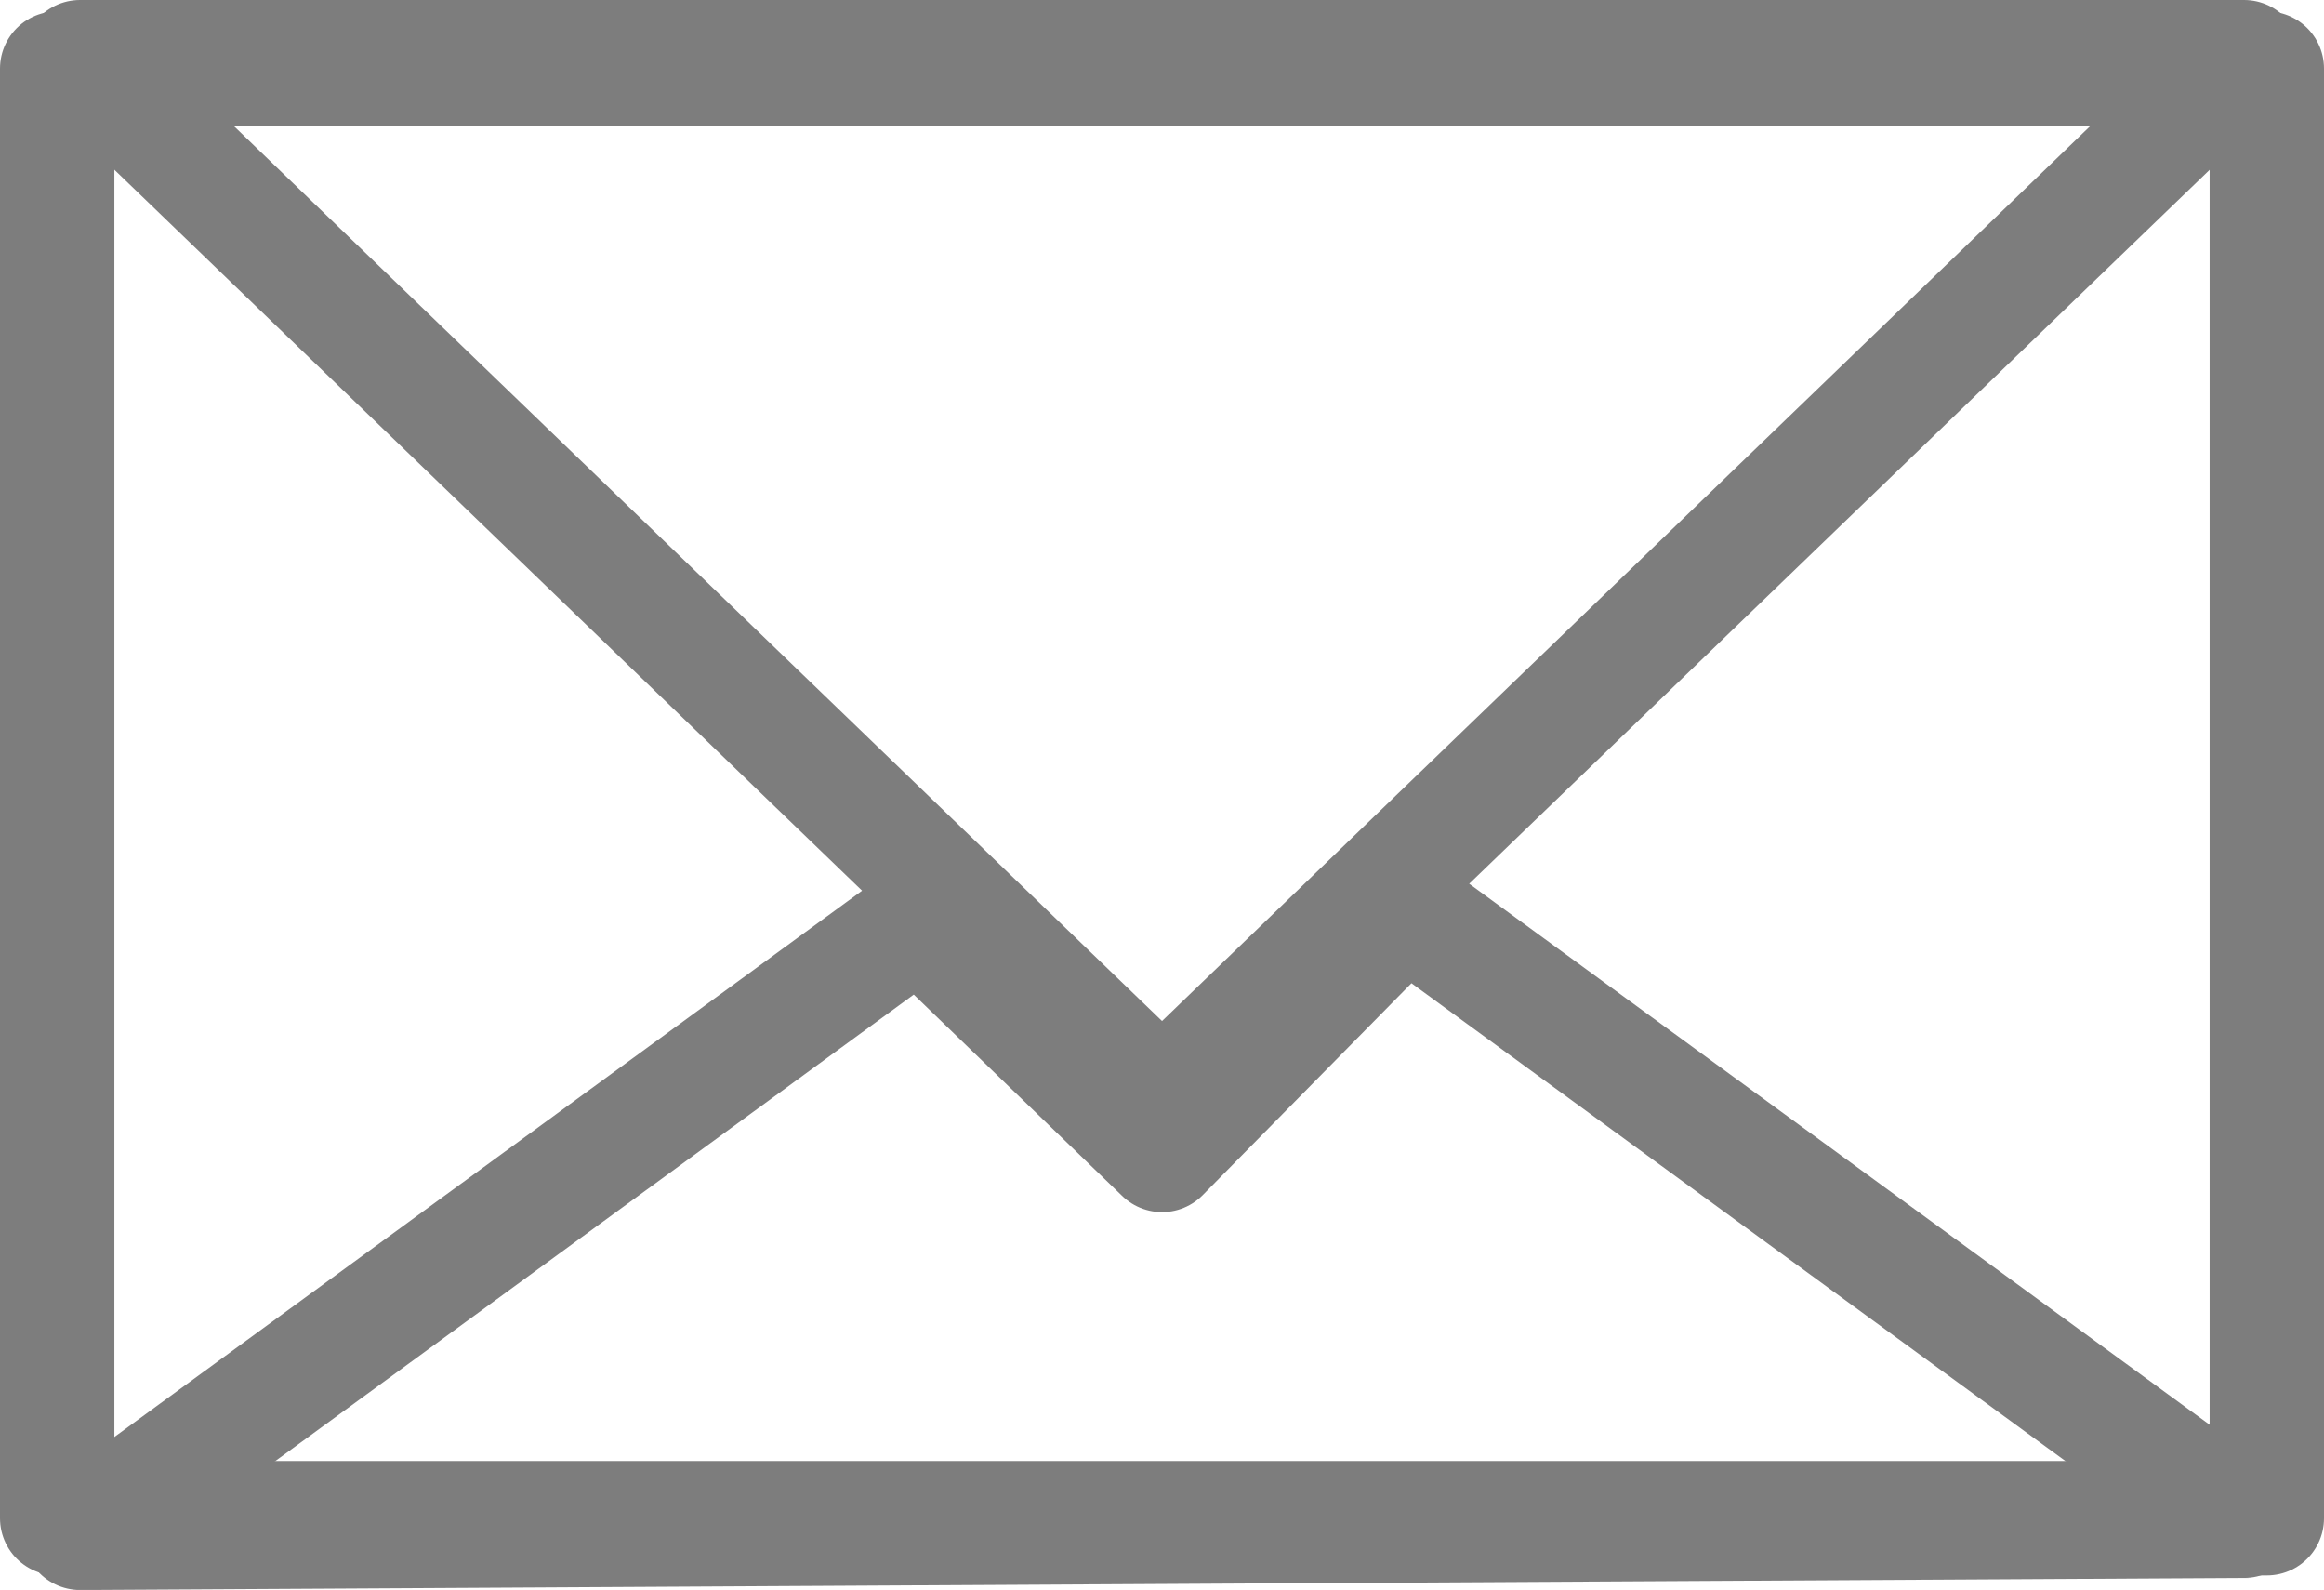
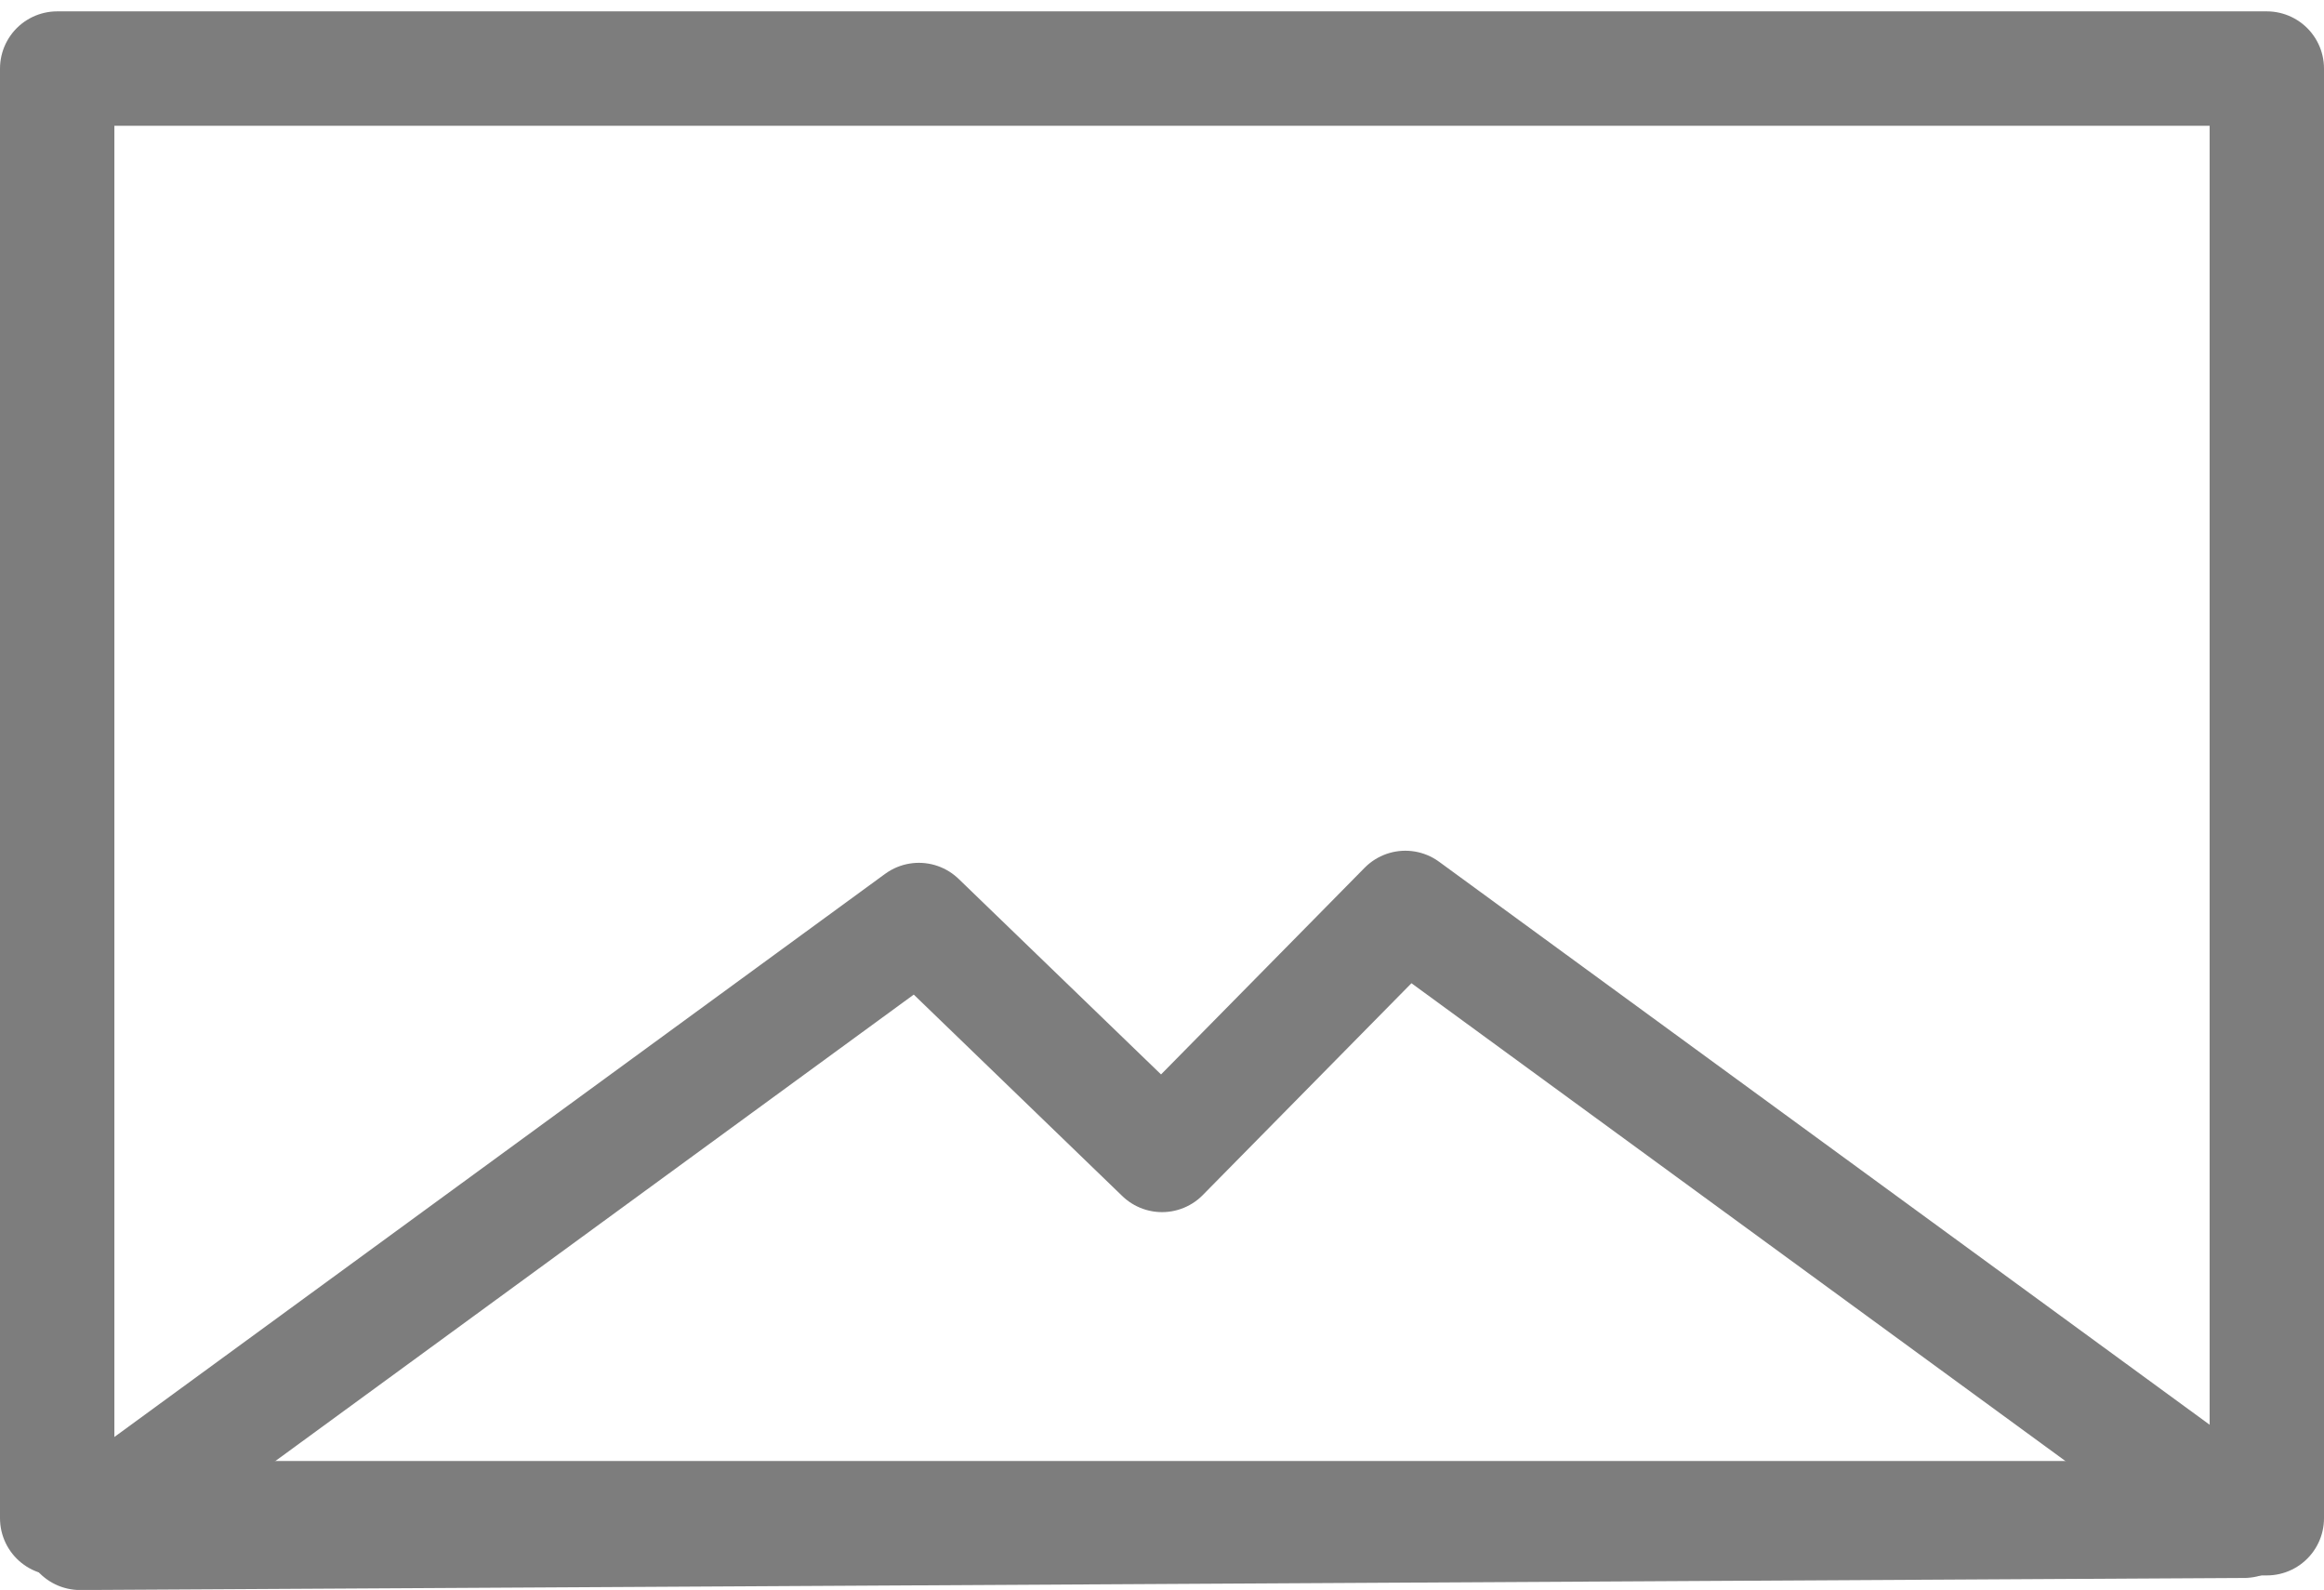
<svg xmlns="http://www.w3.org/2000/svg" width="60.958" height="41.693" viewBox="0 0 60.958 41.693">
  <g id="グループ_445" data-name="グループ 445" transform="translate(-643.282 -889)">
    <rect id="長方形_312" data-name="長方形 312" width="57.992" height="37.868" rx="1.747" transform="translate(644.791 890.778)" fill="none" stroke="#7d7d7d" stroke-width="1" />
    <rect id="長方形_313" data-name="長方形 313" width="57.958" height="38.015" transform="translate(644.782 890.798)" fill="none" stroke="#7d7d7d" stroke-linecap="round" stroke-linejoin="round" stroke-width="3" />
-     <path id="パス_552" data-name="パス 552" d="M-659.273,829.746l-28.38-27.358h56.761Z" transform="translate(1333.035 88.112)" fill="none" stroke="#7d7d7d" stroke-linecap="round" stroke-linejoin="round" stroke-width="3" />
    <path id="パス_553" data-name="パス 553" d="M-659.273,830.9l6.382-6.477,22,16.07-56.76.317,22-16.07Z" transform="translate(1333.035 88.386)" fill="none" stroke="#7d7d7d" stroke-linecap="round" stroke-linejoin="round" stroke-width="3" />
  </g>
</svg>